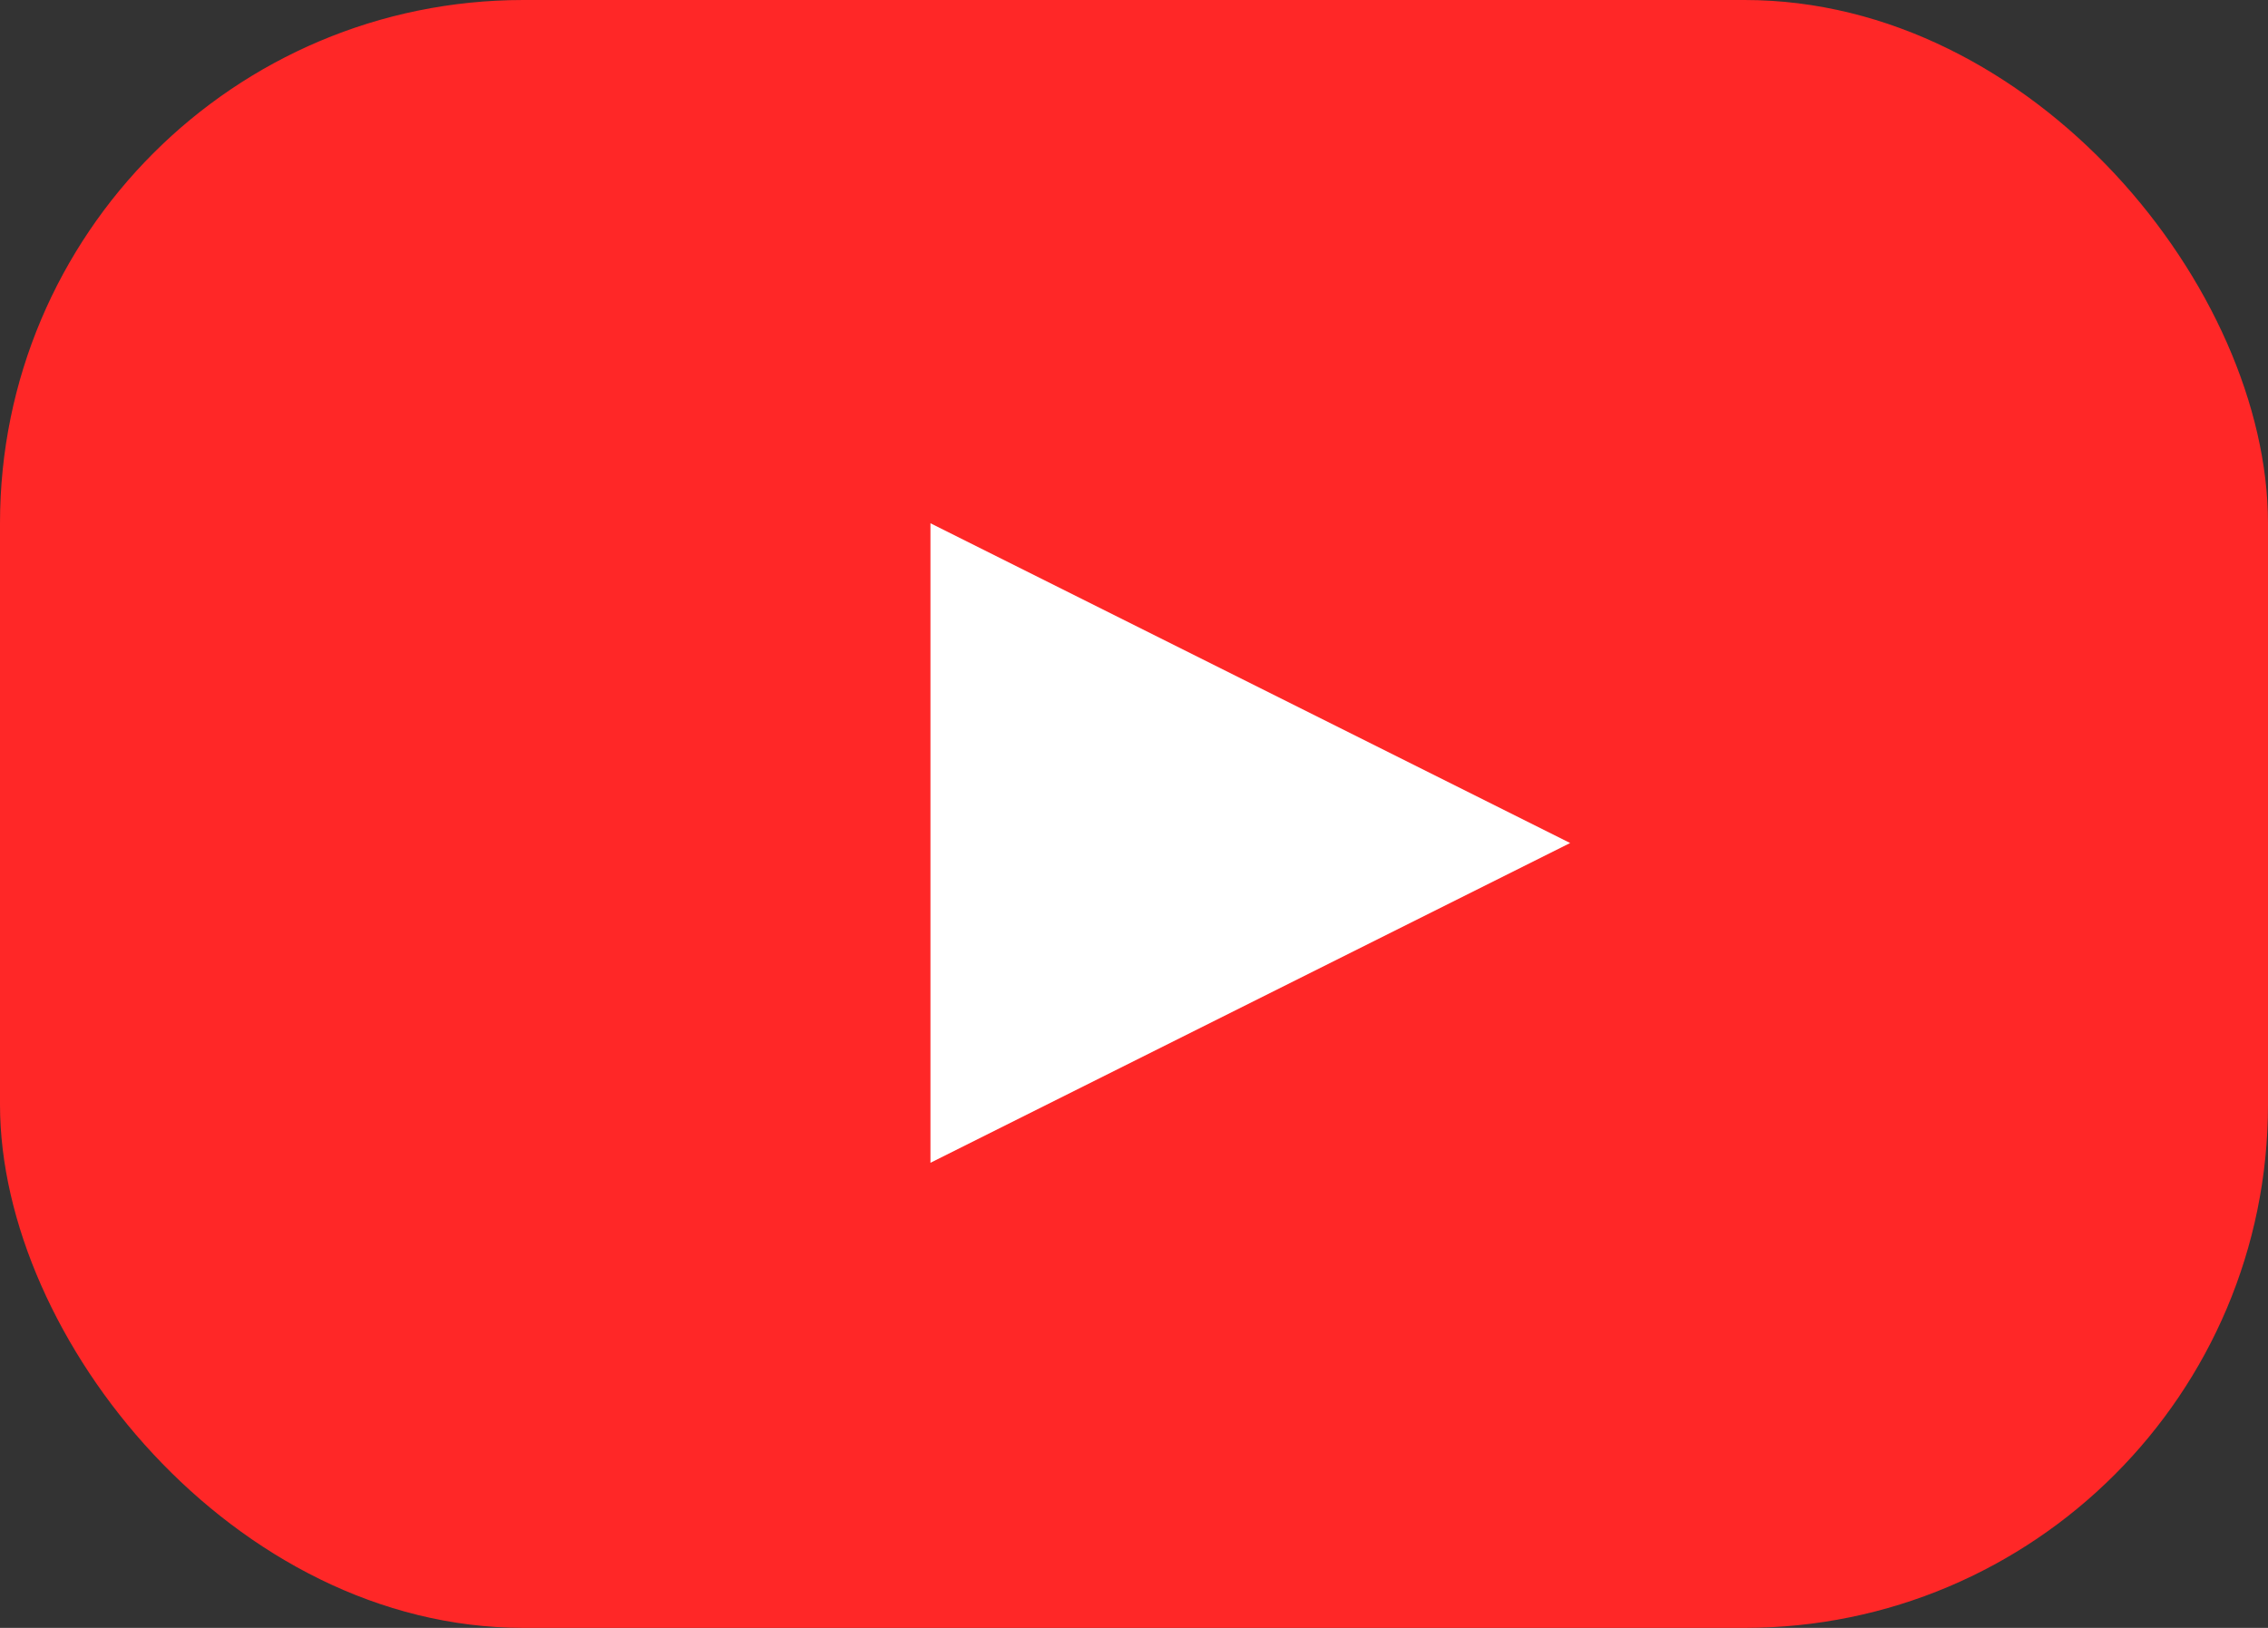
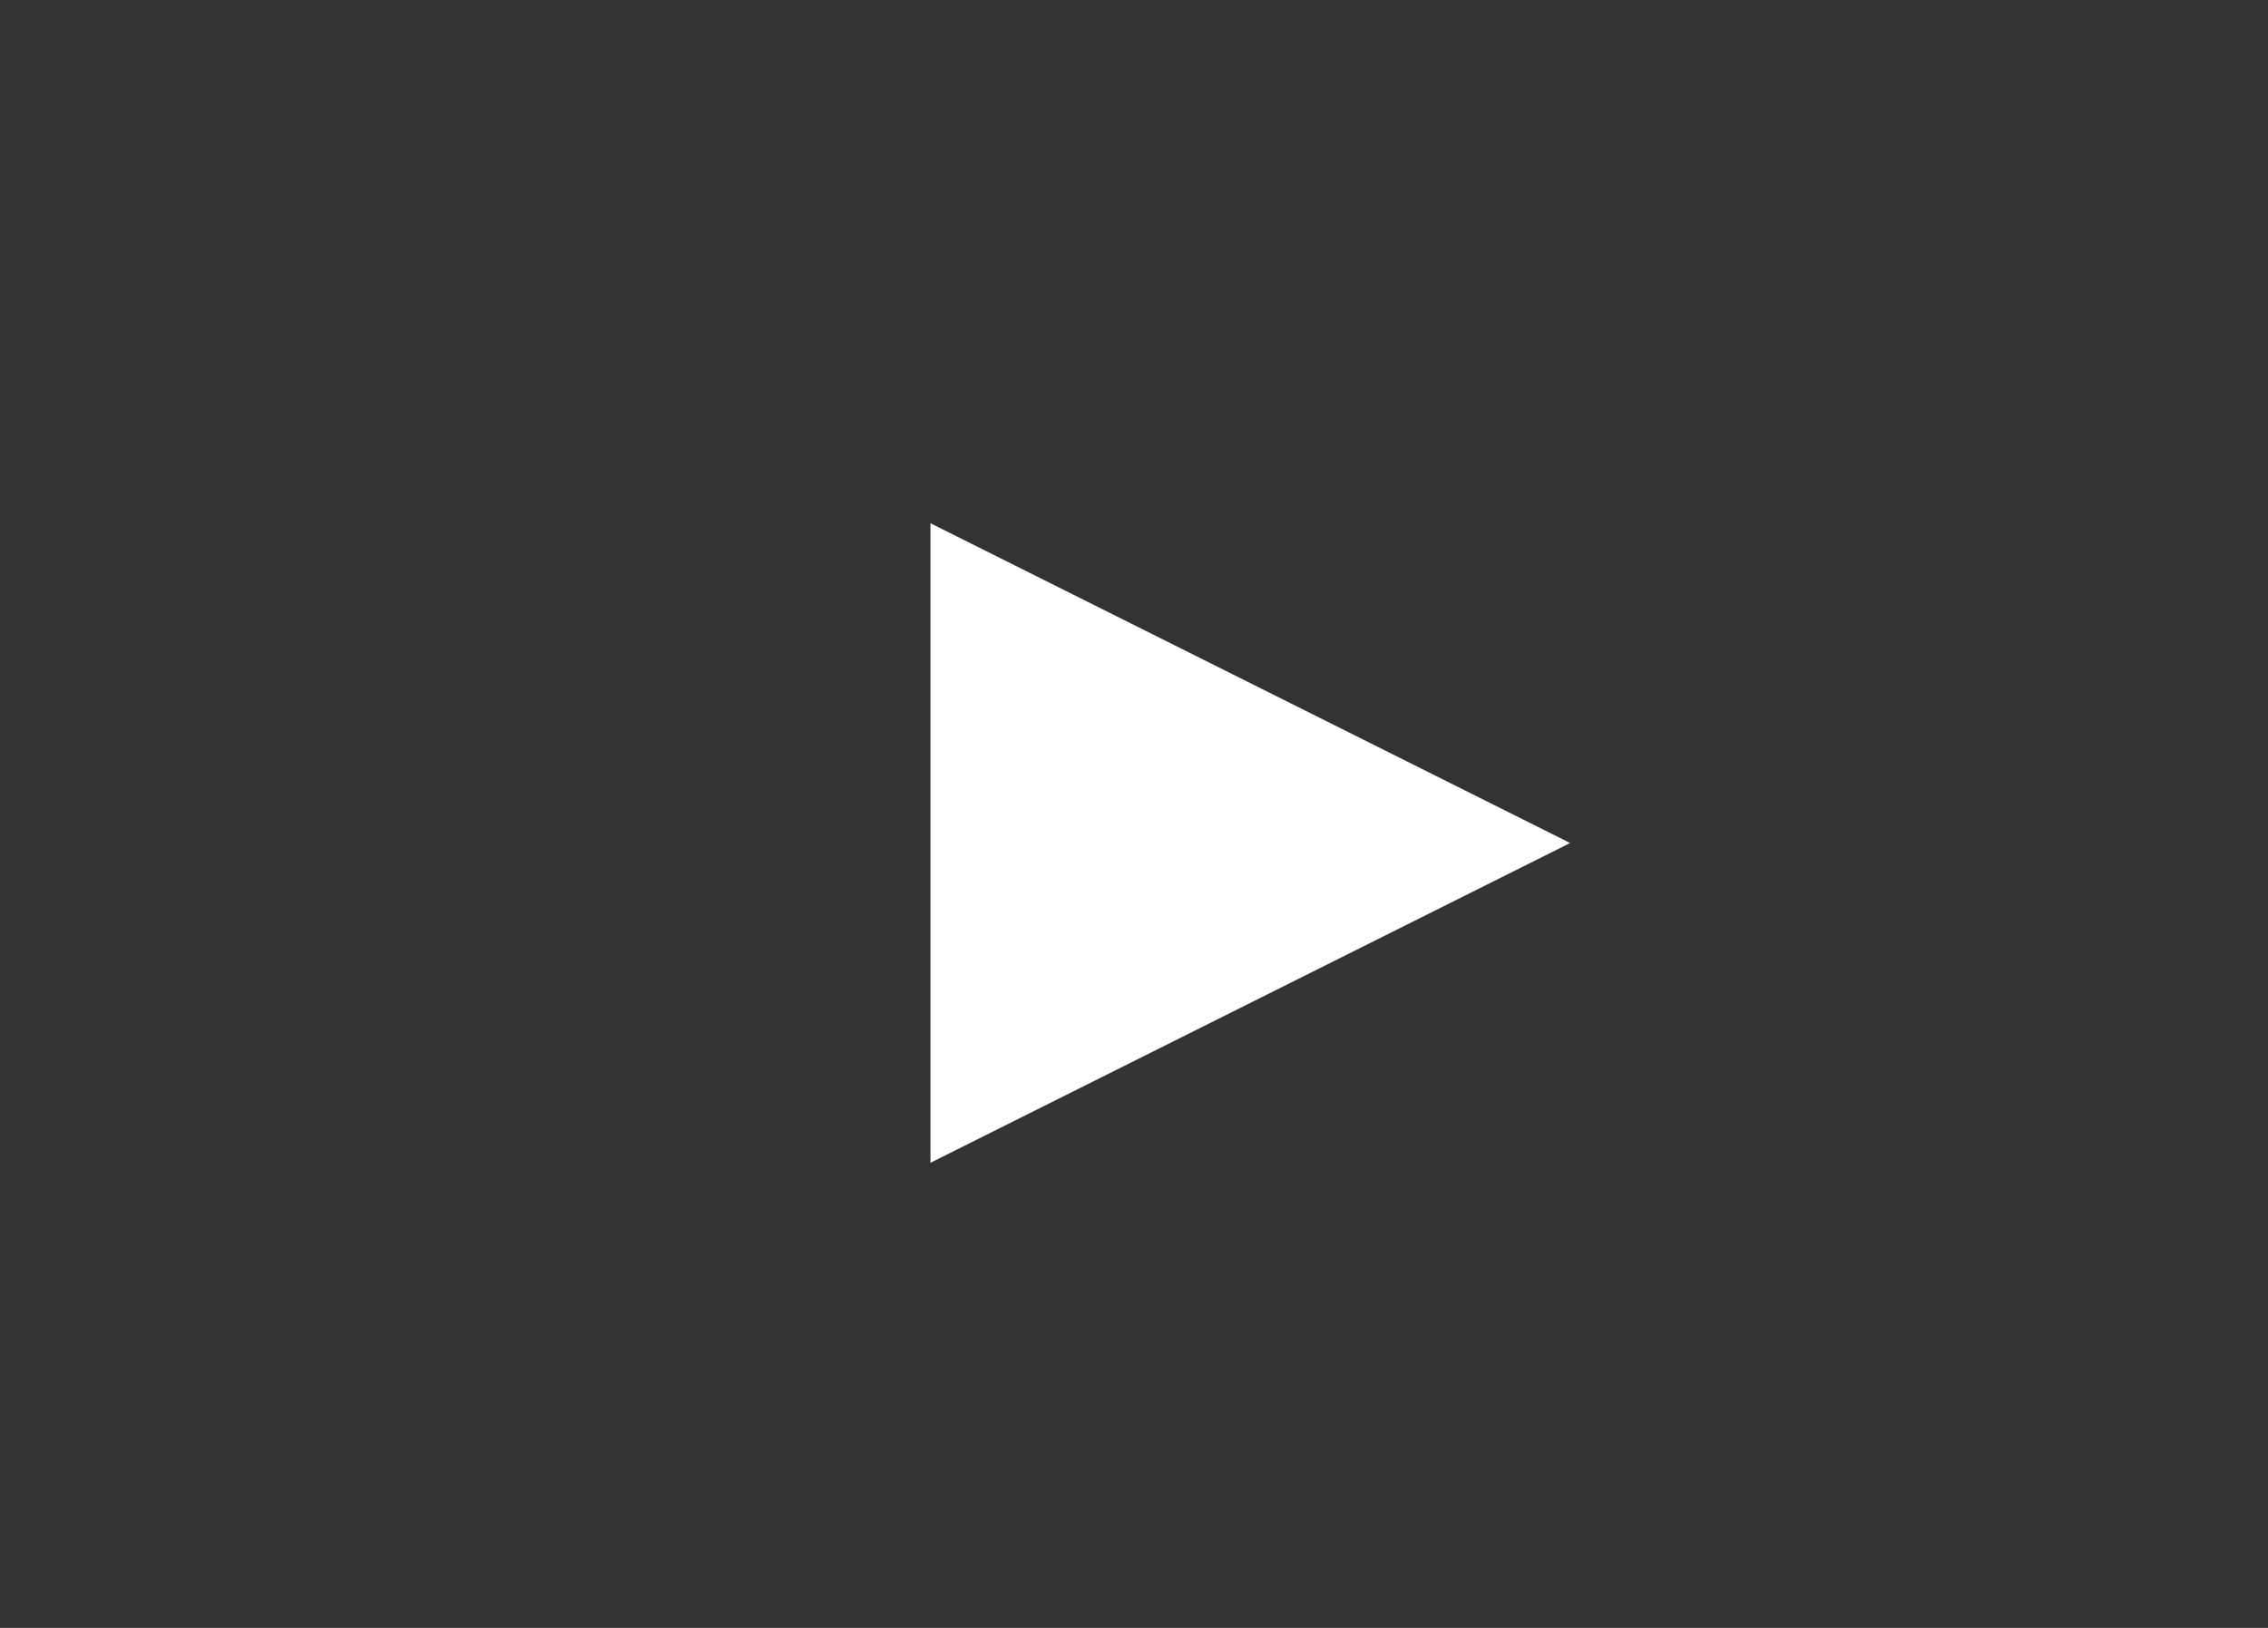
<svg xmlns="http://www.w3.org/2000/svg" width="39" height="28" viewBox="0 0 39 28">
  <rect x="0" y="0" width="39" height="28" fill="#333333" stroke="none" />
  <g id="Group_2" data-name="Group 2" transform="translate(-0.067 -0.109)">
-     <rect id="Rectangle_8" data-name="Rectangle 8" width="39" height="28" rx="9" transform="translate(0.067 0.109)" fill="#ff2727" />
    <path id="Polygon_1" data-name="Polygon 1" d="M5.5,0,11,11H0Z" transform="translate(27.067 9.109) rotate(90)" fill="#fff" />
  </g>
</svg>